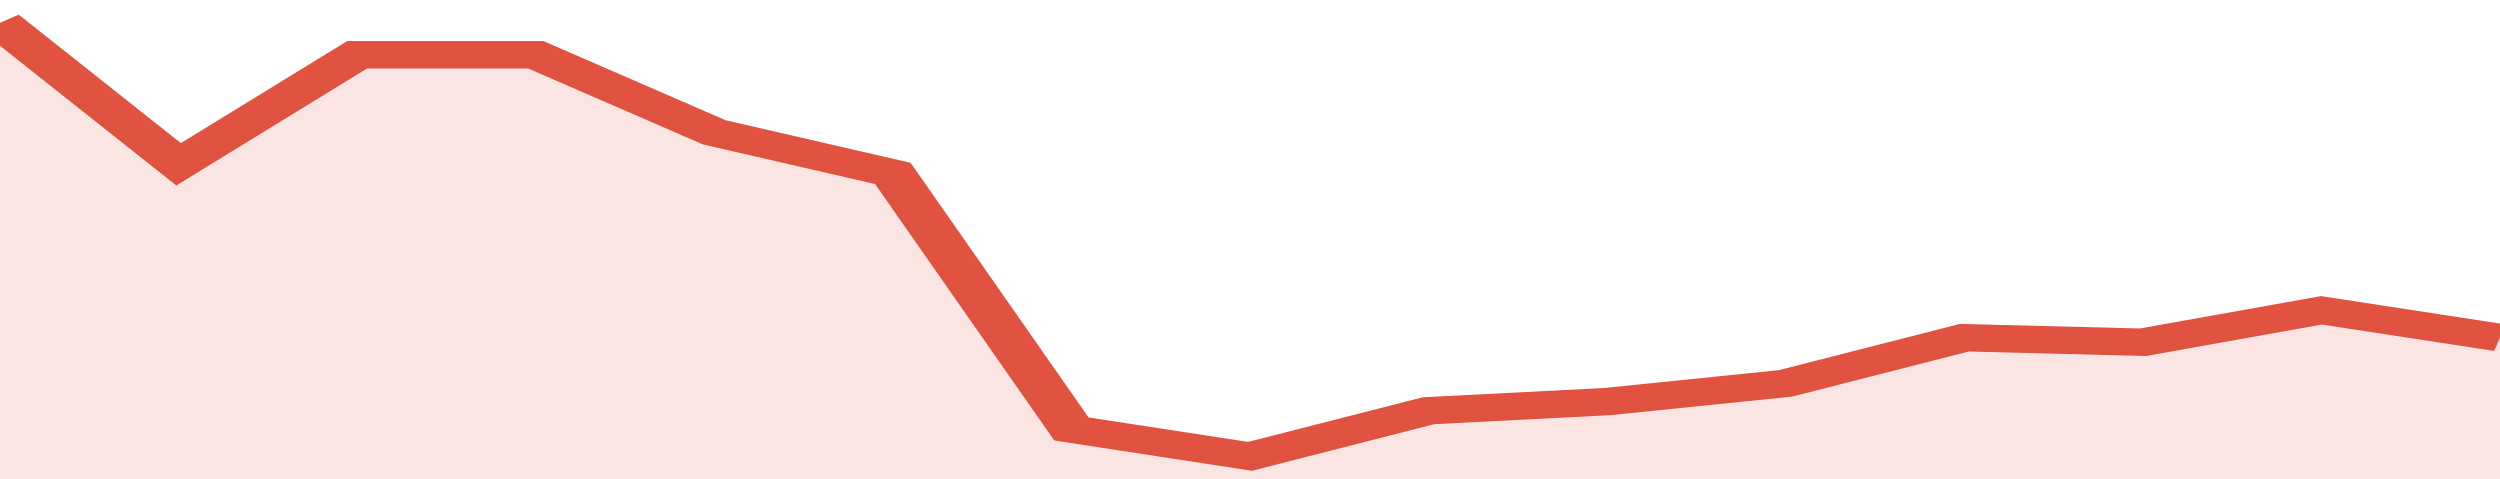
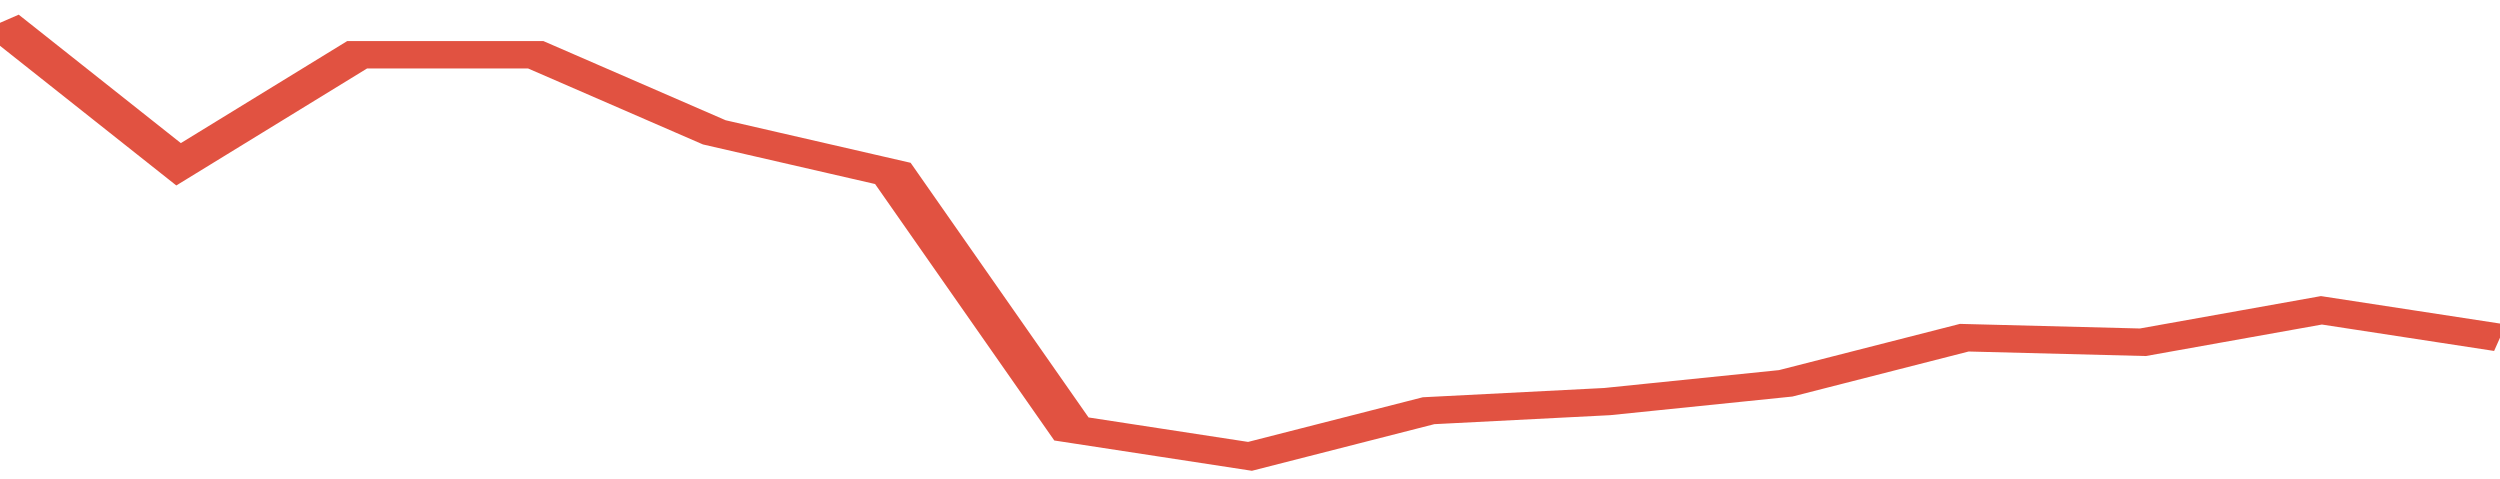
<svg xmlns="http://www.w3.org/2000/svg" viewBox="0 0 322 105" width="120" height="23" preserveAspectRatio="none">
  <polyline fill="none" stroke="#E15241" stroke-width="6" points="0, 5 23, 36 46, 12 69, 12 92, 29 115, 38 138, 94 161, 100 184, 90 207, 88 230, 84 253, 74 276, 75 299, 68 322, 74 322, 74 "> </polyline>
-   <polygon fill="#E15241" opacity="0.15" points="0, 105 0, 5 23, 36 46, 12 69, 12 92, 29 115, 38 138, 94 161, 100 184, 90 207, 88 230, 84 253, 74 276, 75 299, 68 322, 74 322, 105 " />
</svg>